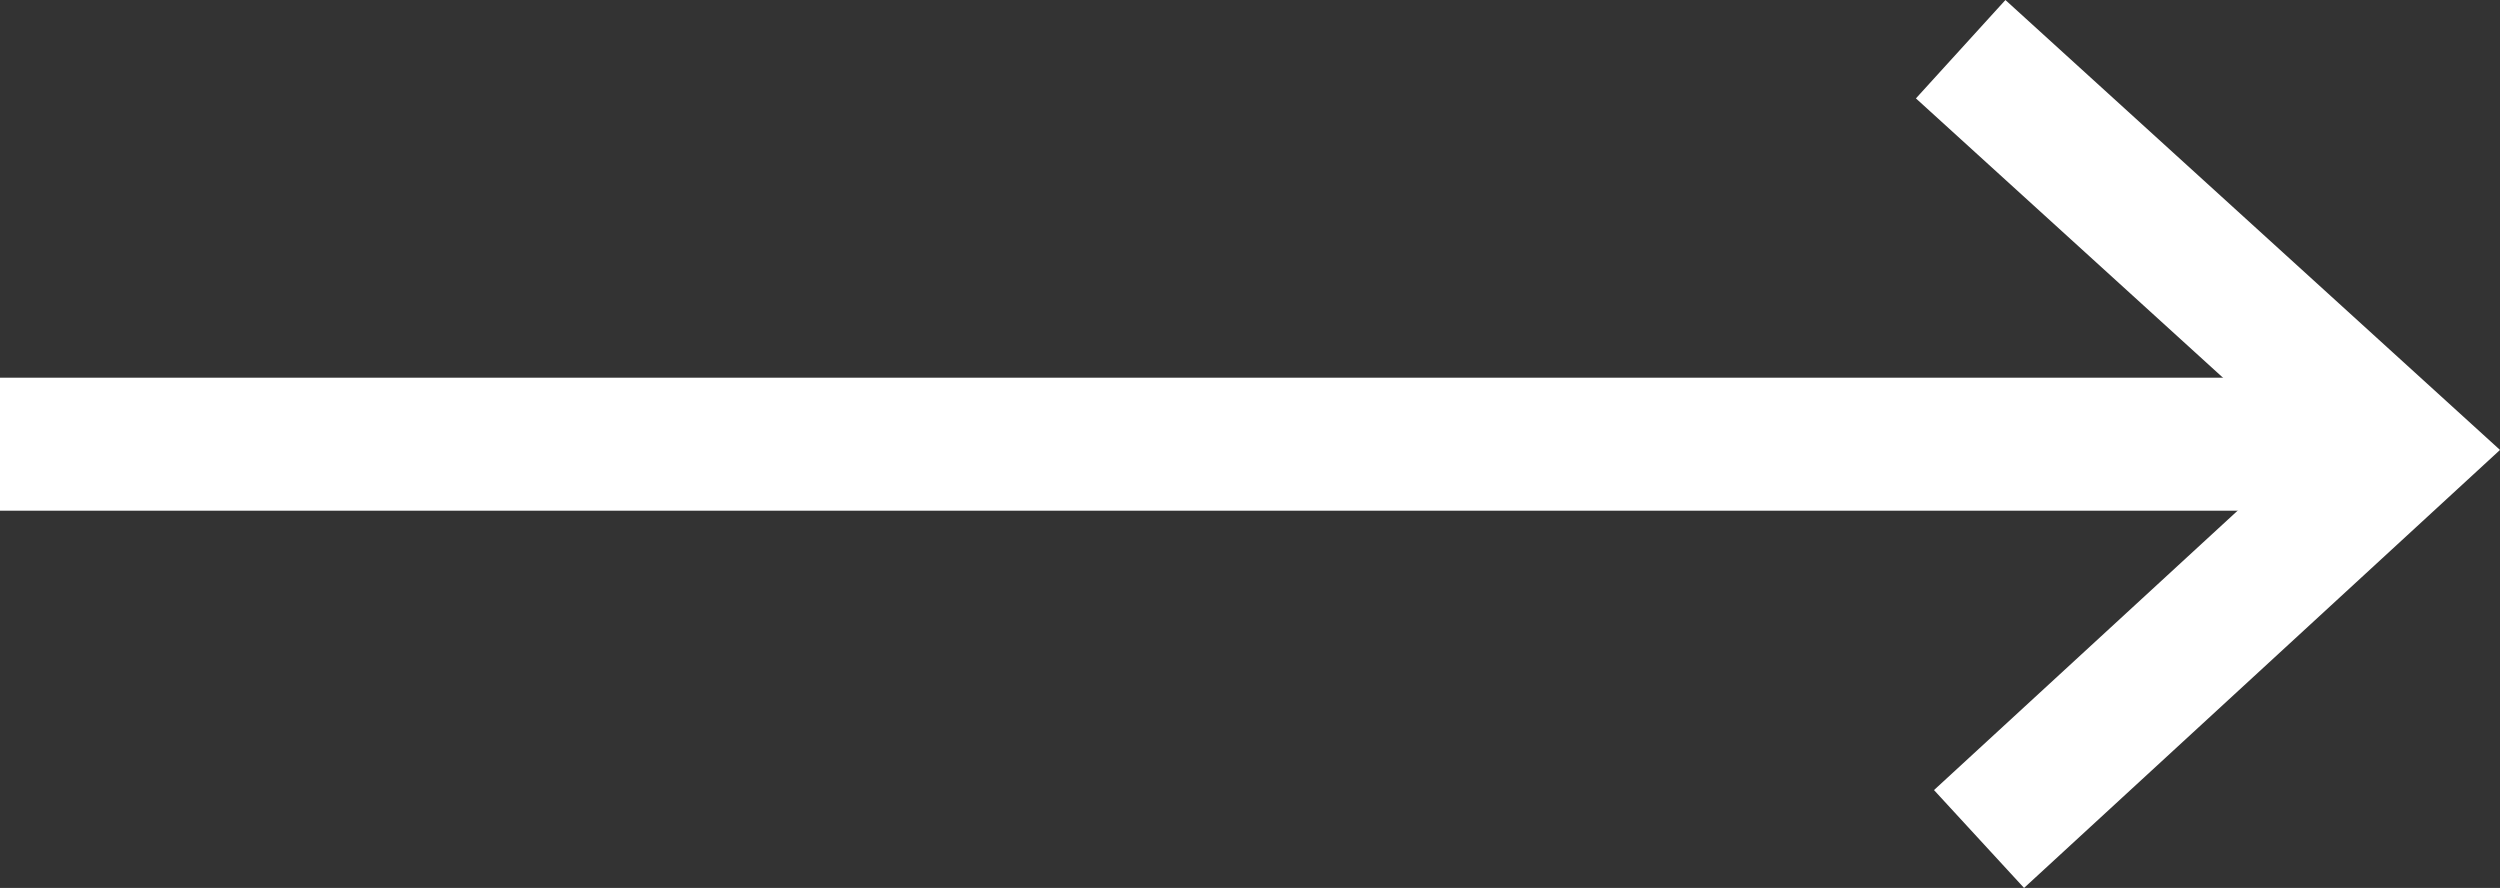
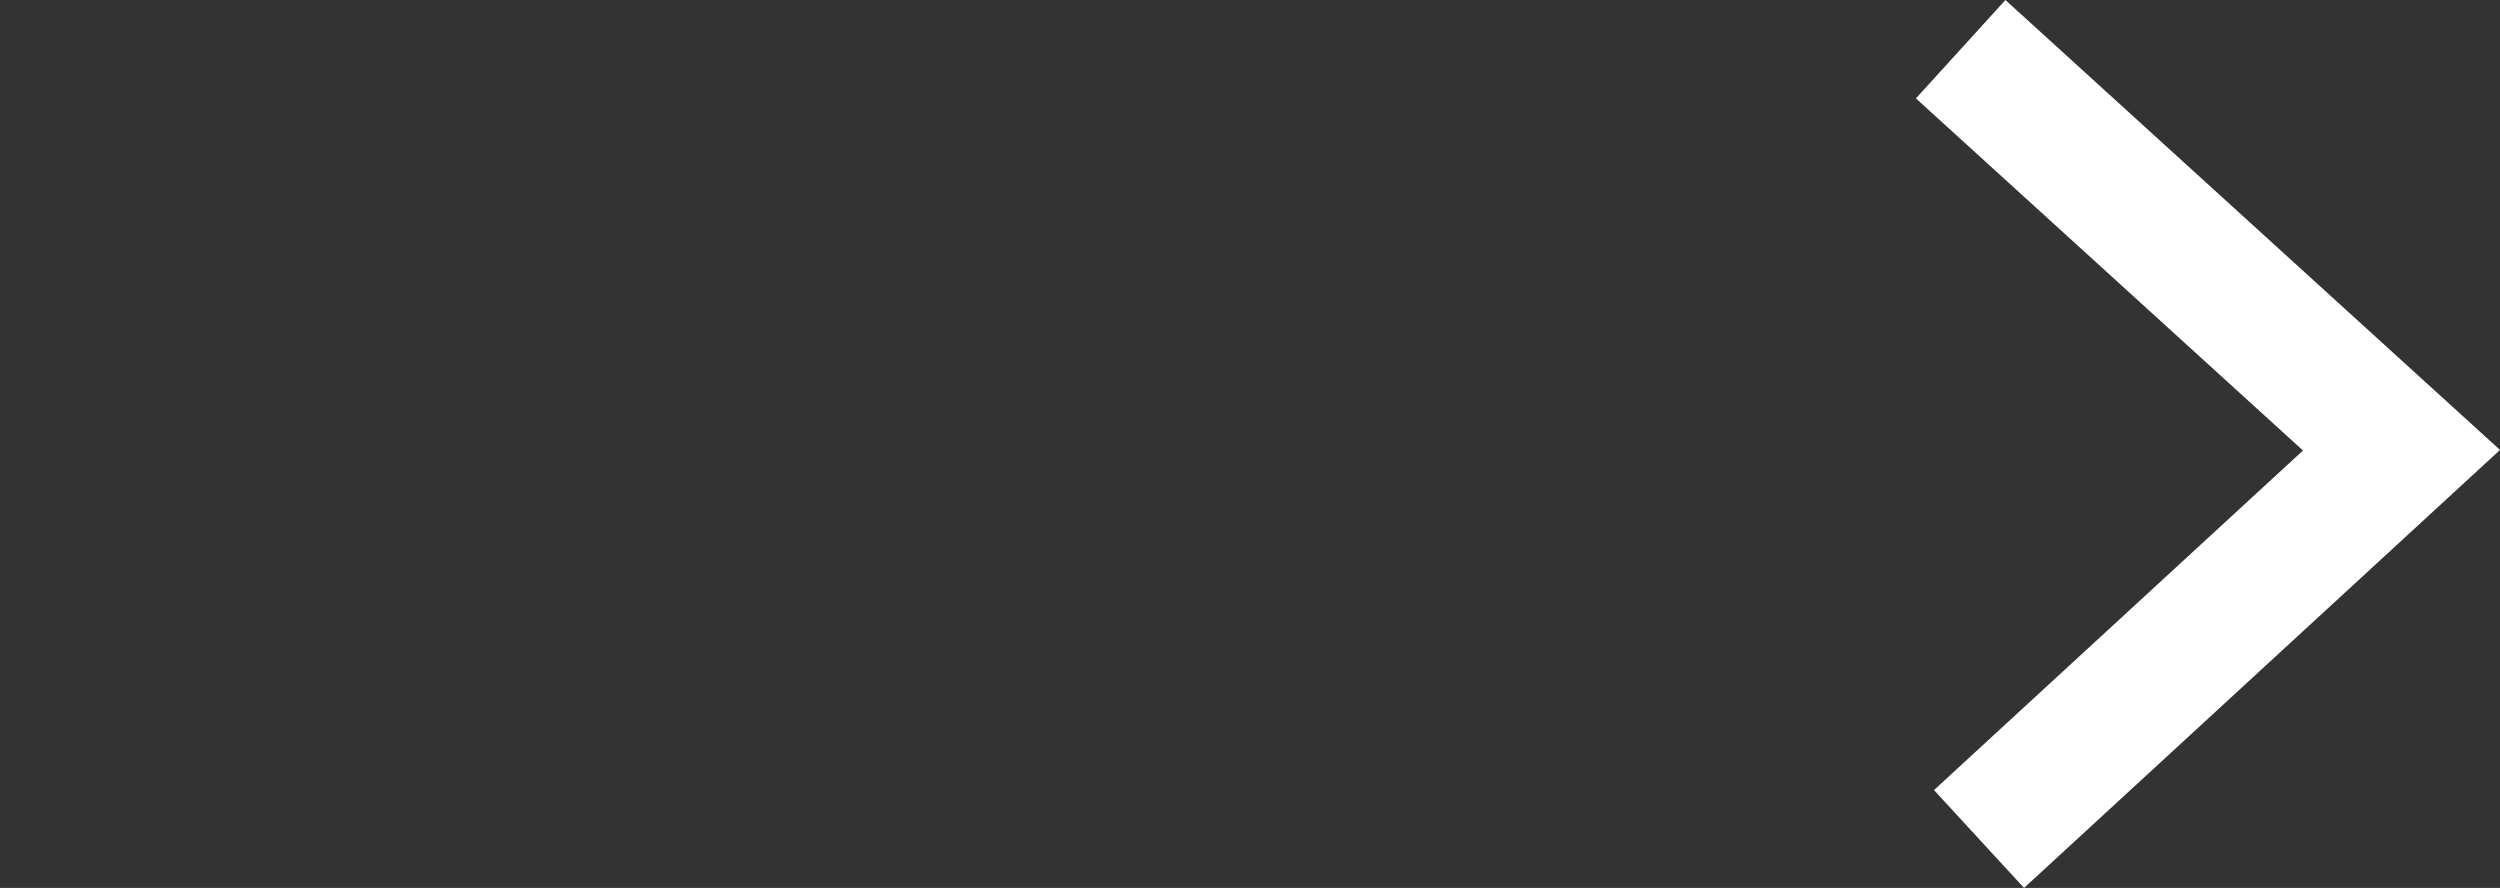
<svg xmlns="http://www.w3.org/2000/svg" width="28.197" height="10.015" viewBox="0 0 28.197 10.015">
  <rect x="0" y="0" width="28.197" height="10.015" fill="#333333" stroke="none" />
  <g id="arrow_1" data-name="arrow 1" transform="translate(0 0.555)">
-     <path id="Path_6" data-name="Path 6" d="M1777.833,748.167h27" transform="translate(-1777.833 -743.712)" fill="none" stroke="#fff" stroke-width="1.5" />
    <path id="Path_7" data-name="Path 7" d="M1799.947,743.832l4.972,4.523-4.765,4.385" transform="translate(-1777.833 -743.832)" fill="none" stroke="#fff" stroke-width="1.5" />
  </g>
</svg>